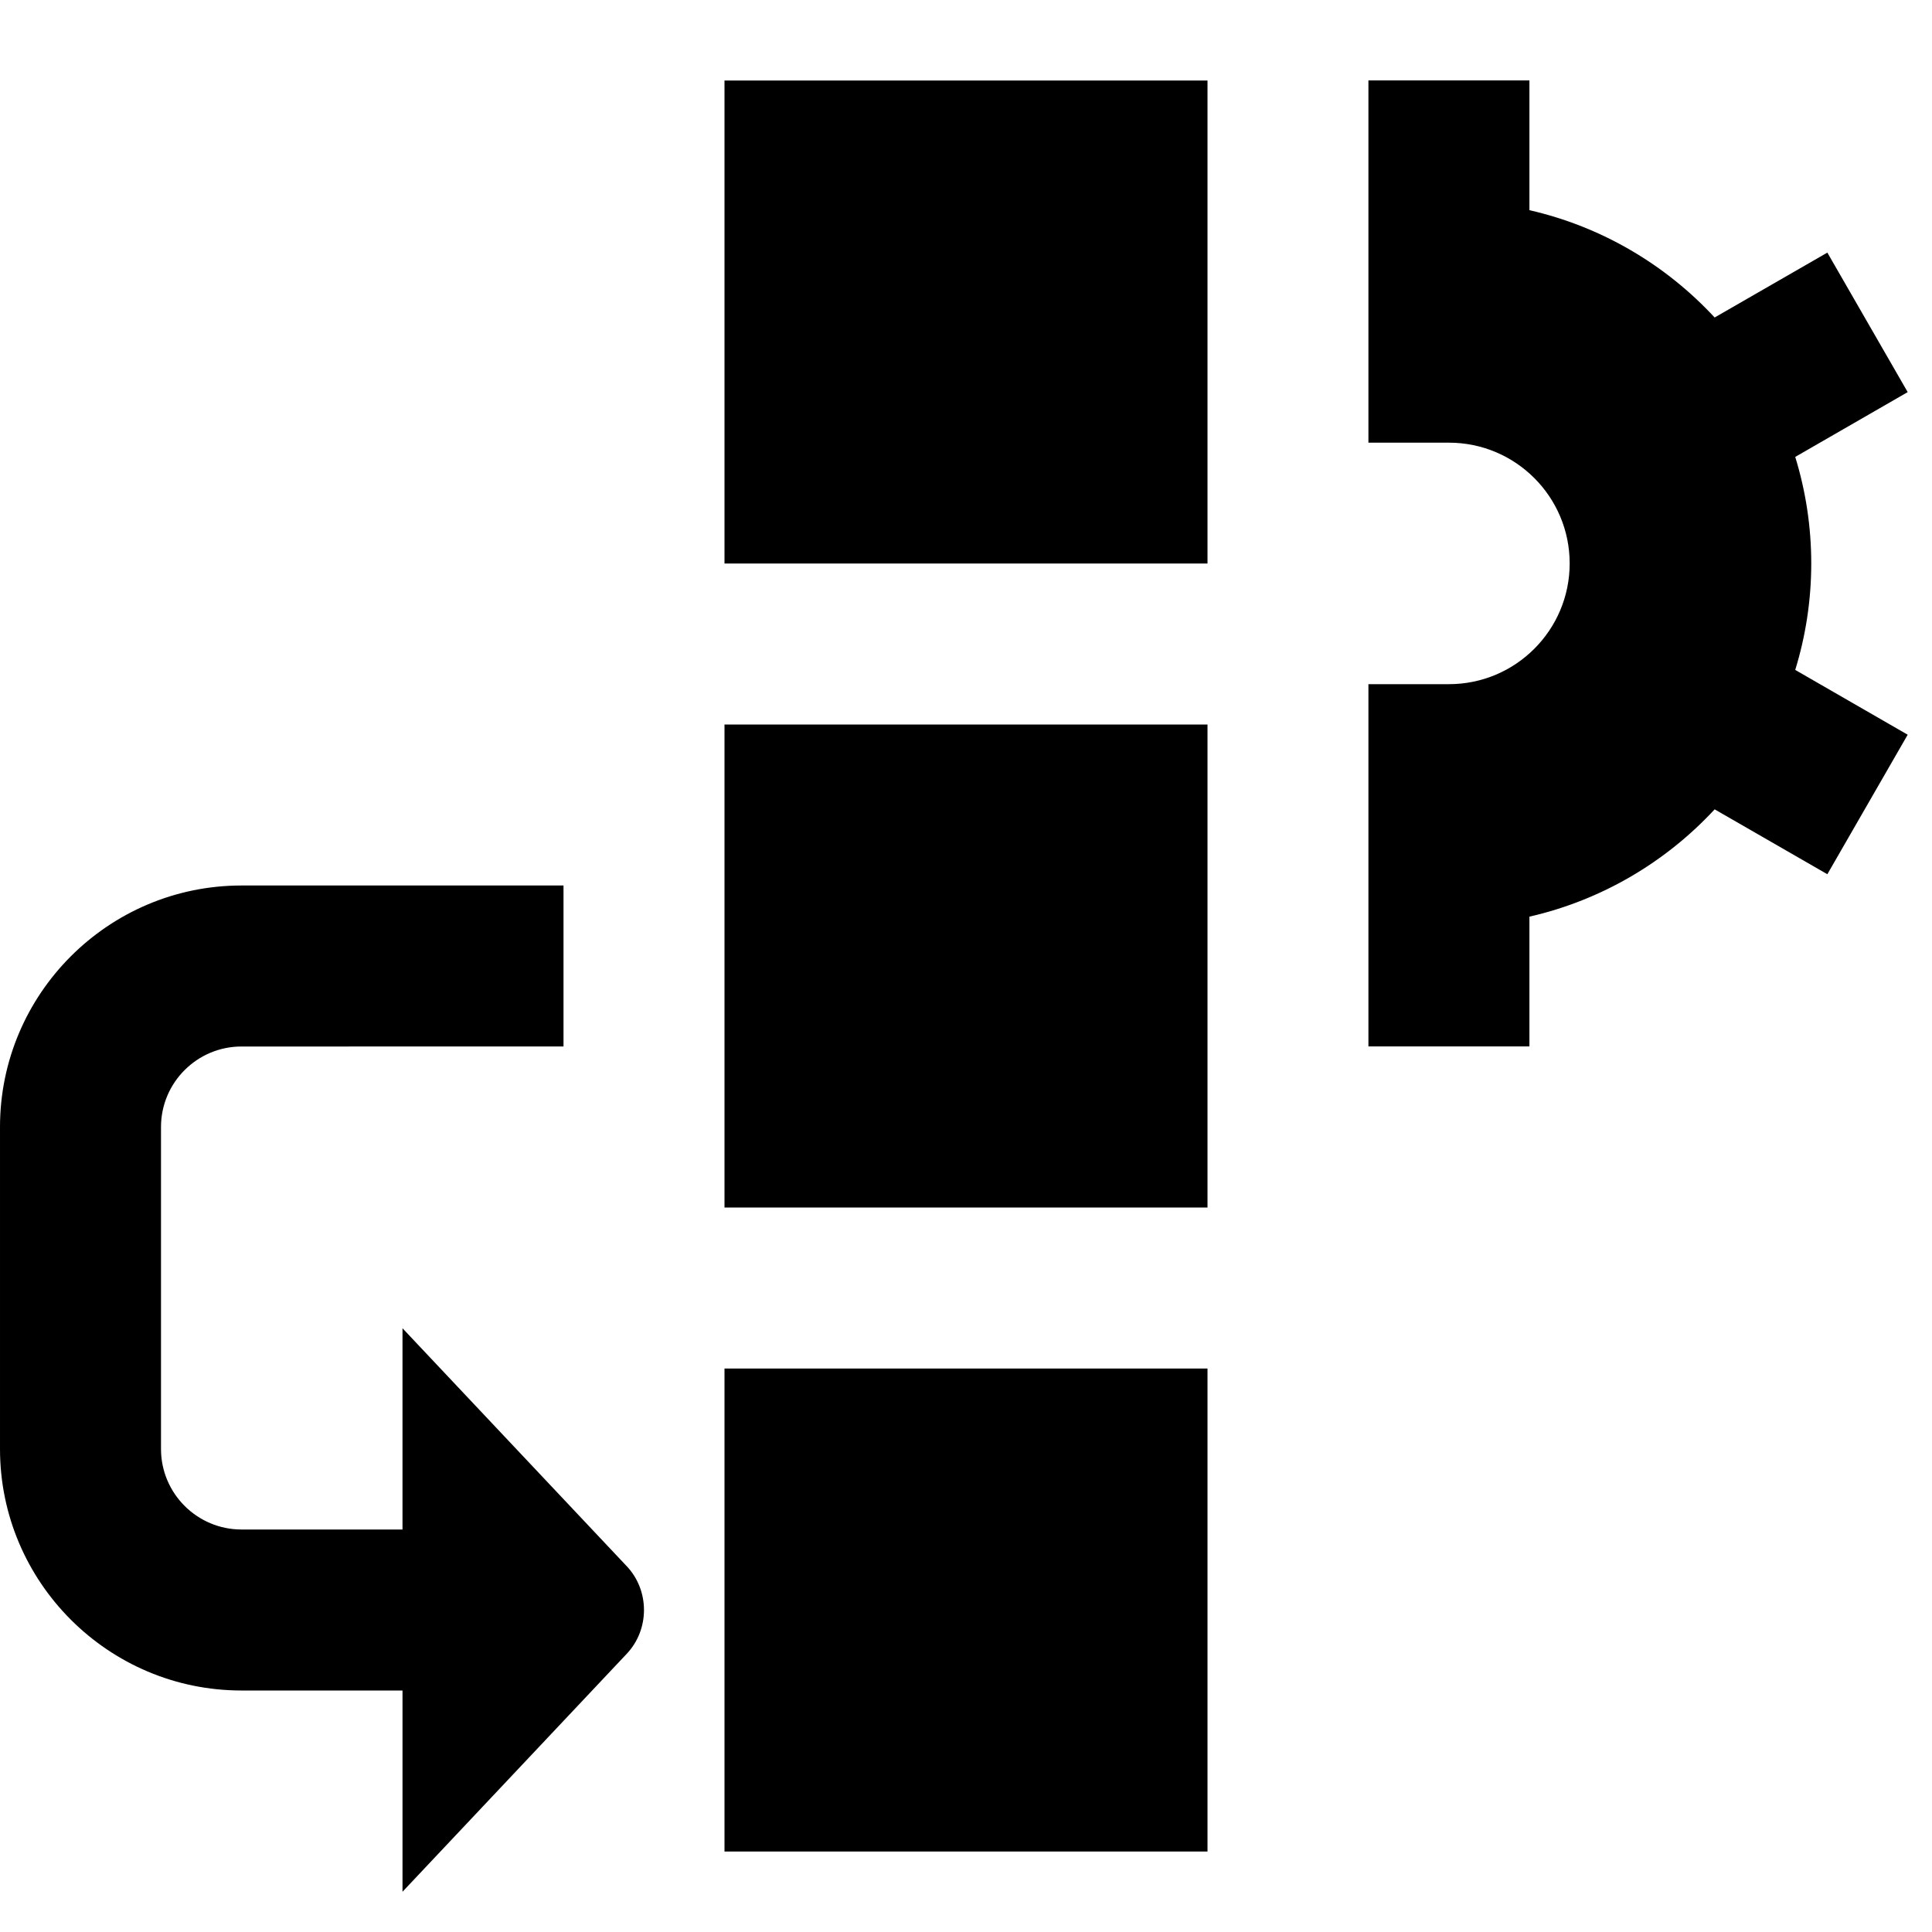
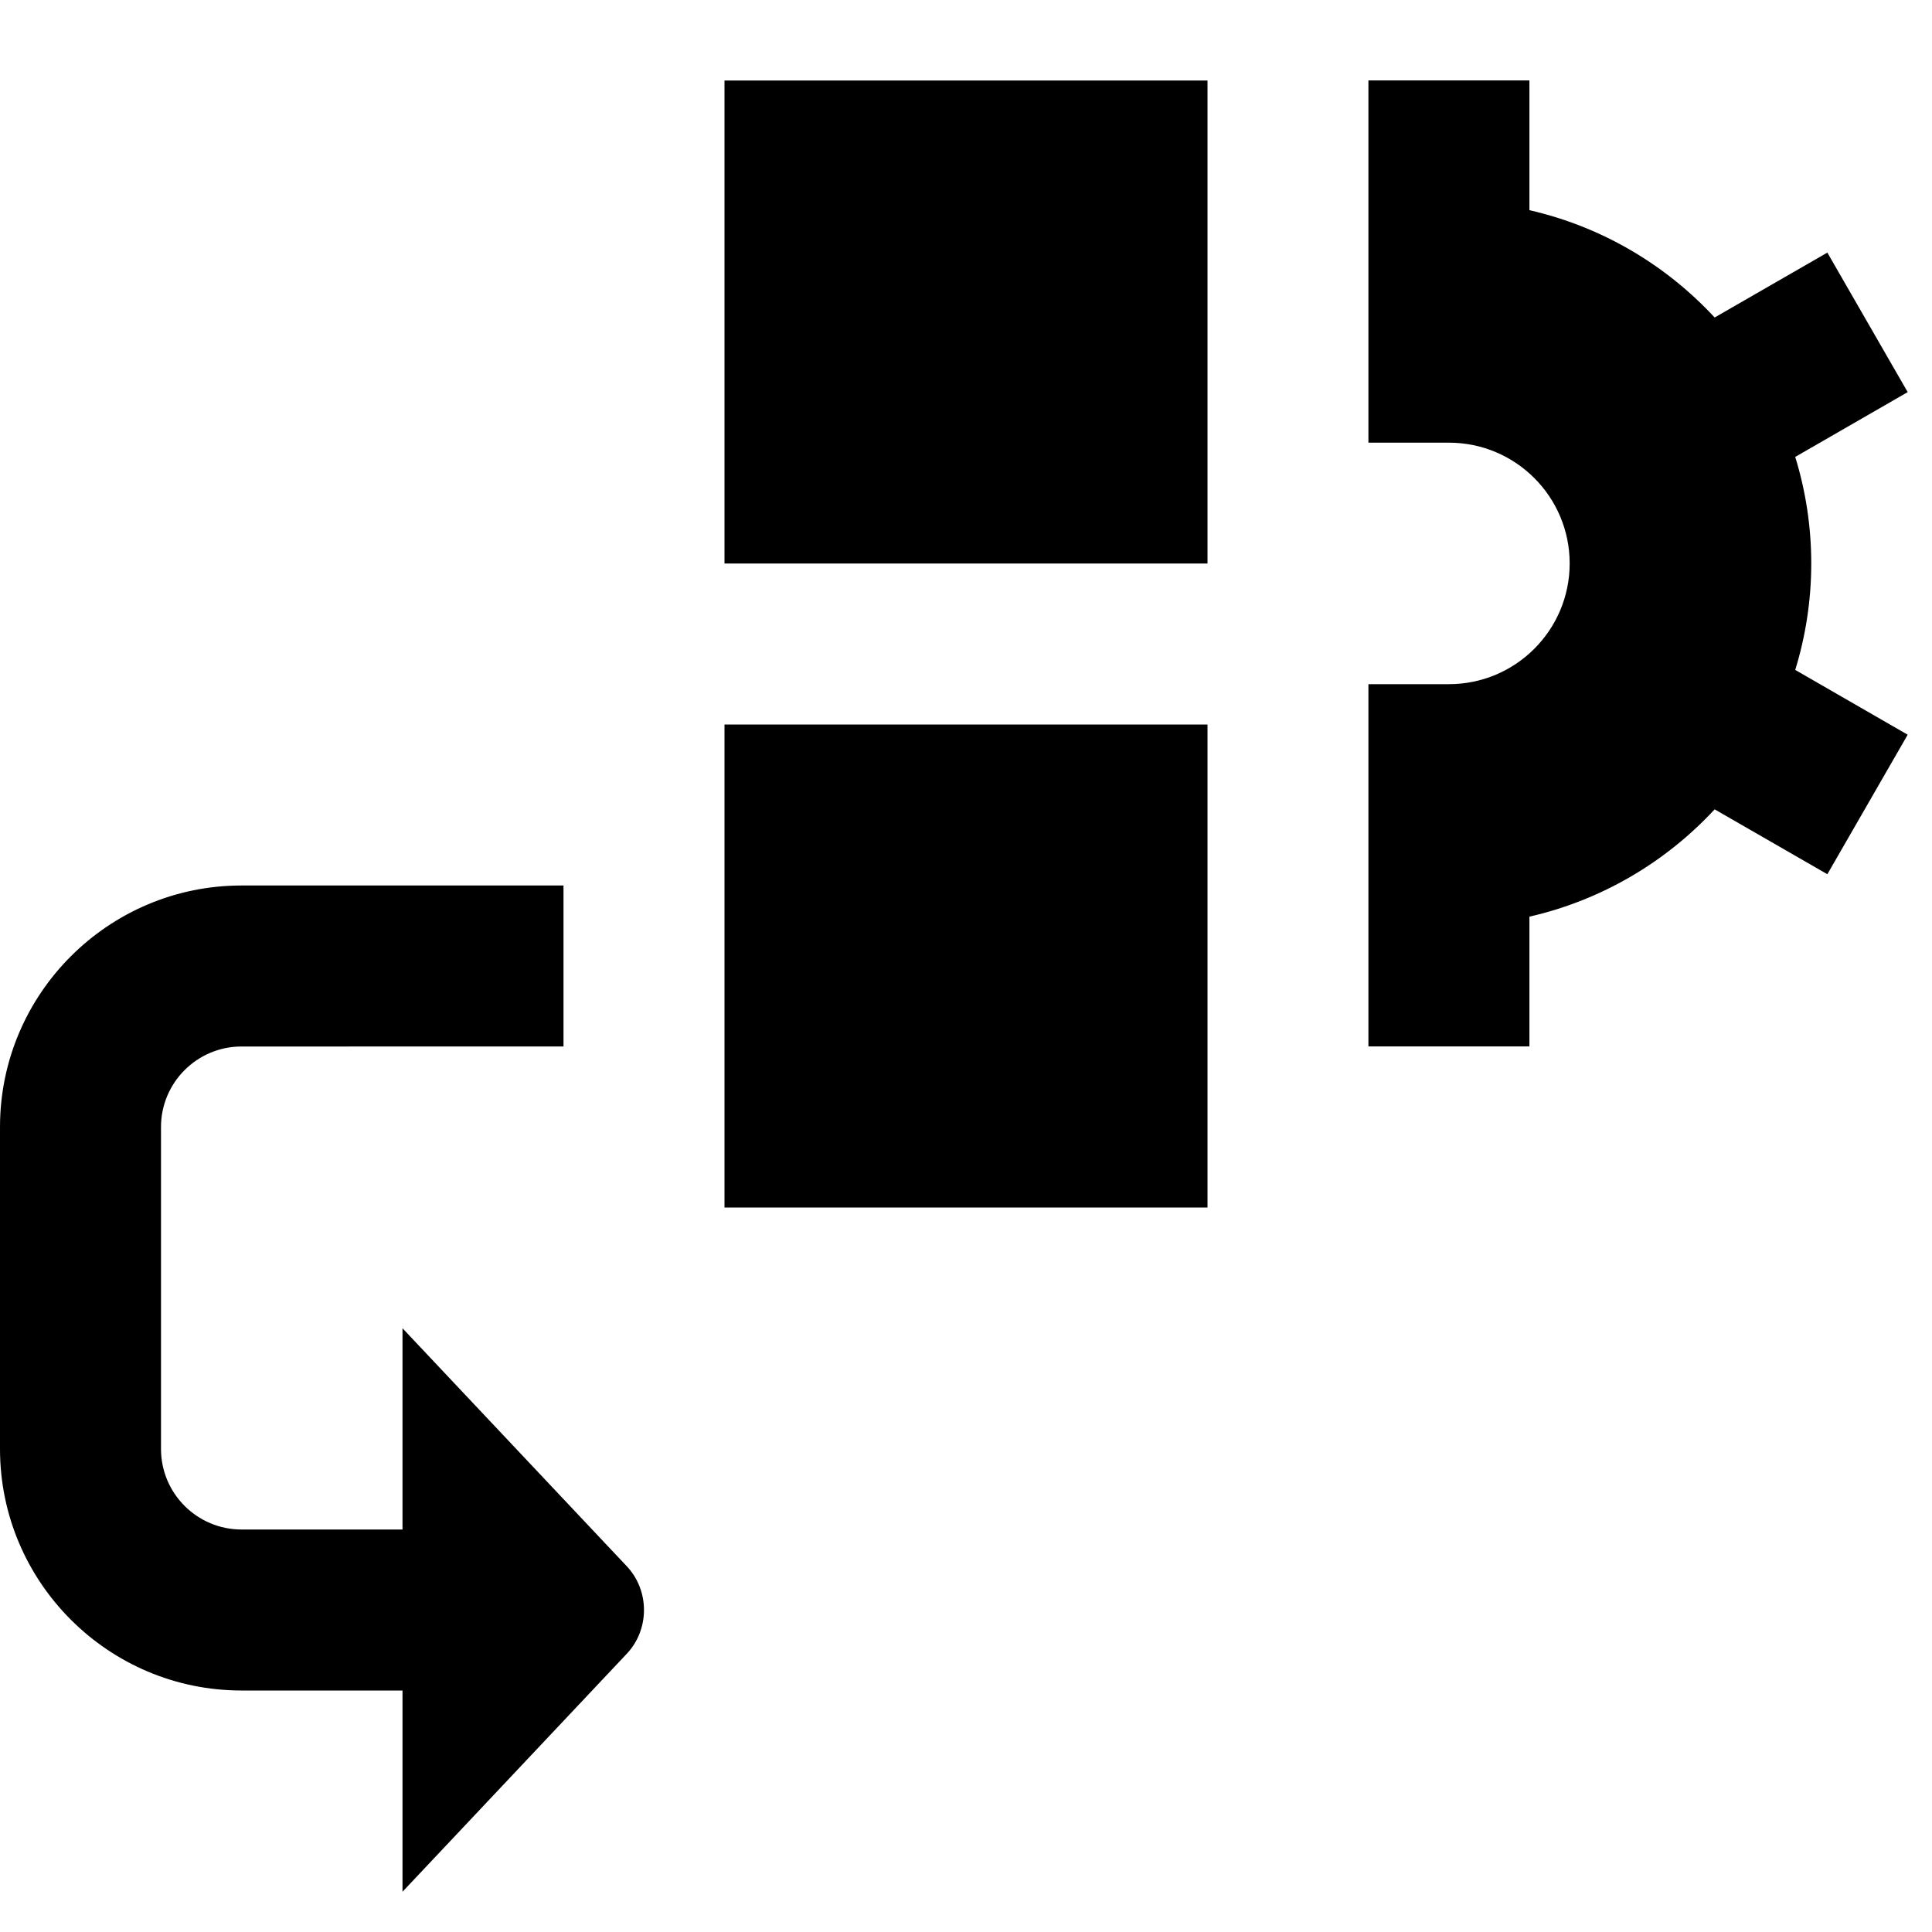
<svg xmlns="http://www.w3.org/2000/svg" id="Layer_1" data-name="Layer 1" viewBox="0 0 24 24">
-   <path d="m7.78,19.45c.293.304.293.796,0,1.1l-2.78,2.95v-2.5h-2c-1.654,0-3-1.346-3-3v-4c0-1.654,1.346-3,3-3h4v2H3c-.551,0-1,.448-1,1v4c0,.552.449,1,1,1h2v-2.5l2.78,2.95Zm1.22-4.45h6v-6h-6v6Zm0-8h6V1h-6v6Zm0,16h6v-6h-6v6ZM22.5,7c0-.461-.07-.905-.199-1.324l1.397-.805-.998-1.733-1.4.806c-.606-.654-1.402-1.128-2.301-1.333v-1.612h-2v4.5h1c.828,0,1.5.672,1.5,1.5s-.672,1.5-1.5,1.5h-1v4.5h2v-1.612c.898-.205,1.695-.679,2.301-1.333l1.4.806.998-1.733-1.397-.805c.129-.419.199-.863.199-1.324Z" />
+   <path d="m7.78,19.45c.293.304.293.796,0,1.1l-2.78,2.95v-2.5h-2c-1.654,0-3-1.346-3-3v-4c0-1.654,1.346-3,3-3h4v2H3c-.551,0-1,.448-1,1v4c0,.552.449,1,1,1h2v-2.5l2.78,2.95Zm1.22-4.45h6v-6h-6v6Zm0-8h6V1h-6v6Zm0,16h6v-6v6ZM22.5,7c0-.461-.07-.905-.199-1.324l1.397-.805-.998-1.733-1.4.806c-.606-.654-1.402-1.128-2.301-1.333v-1.612h-2v4.5h1c.828,0,1.5.672,1.5,1.5s-.672,1.5-1.5,1.5h-1v4.5h2v-1.612c.898-.205,1.695-.679,2.301-1.333l1.4.806.998-1.733-1.397-.805c.129-.419.199-.863.199-1.324Z" />
</svg>